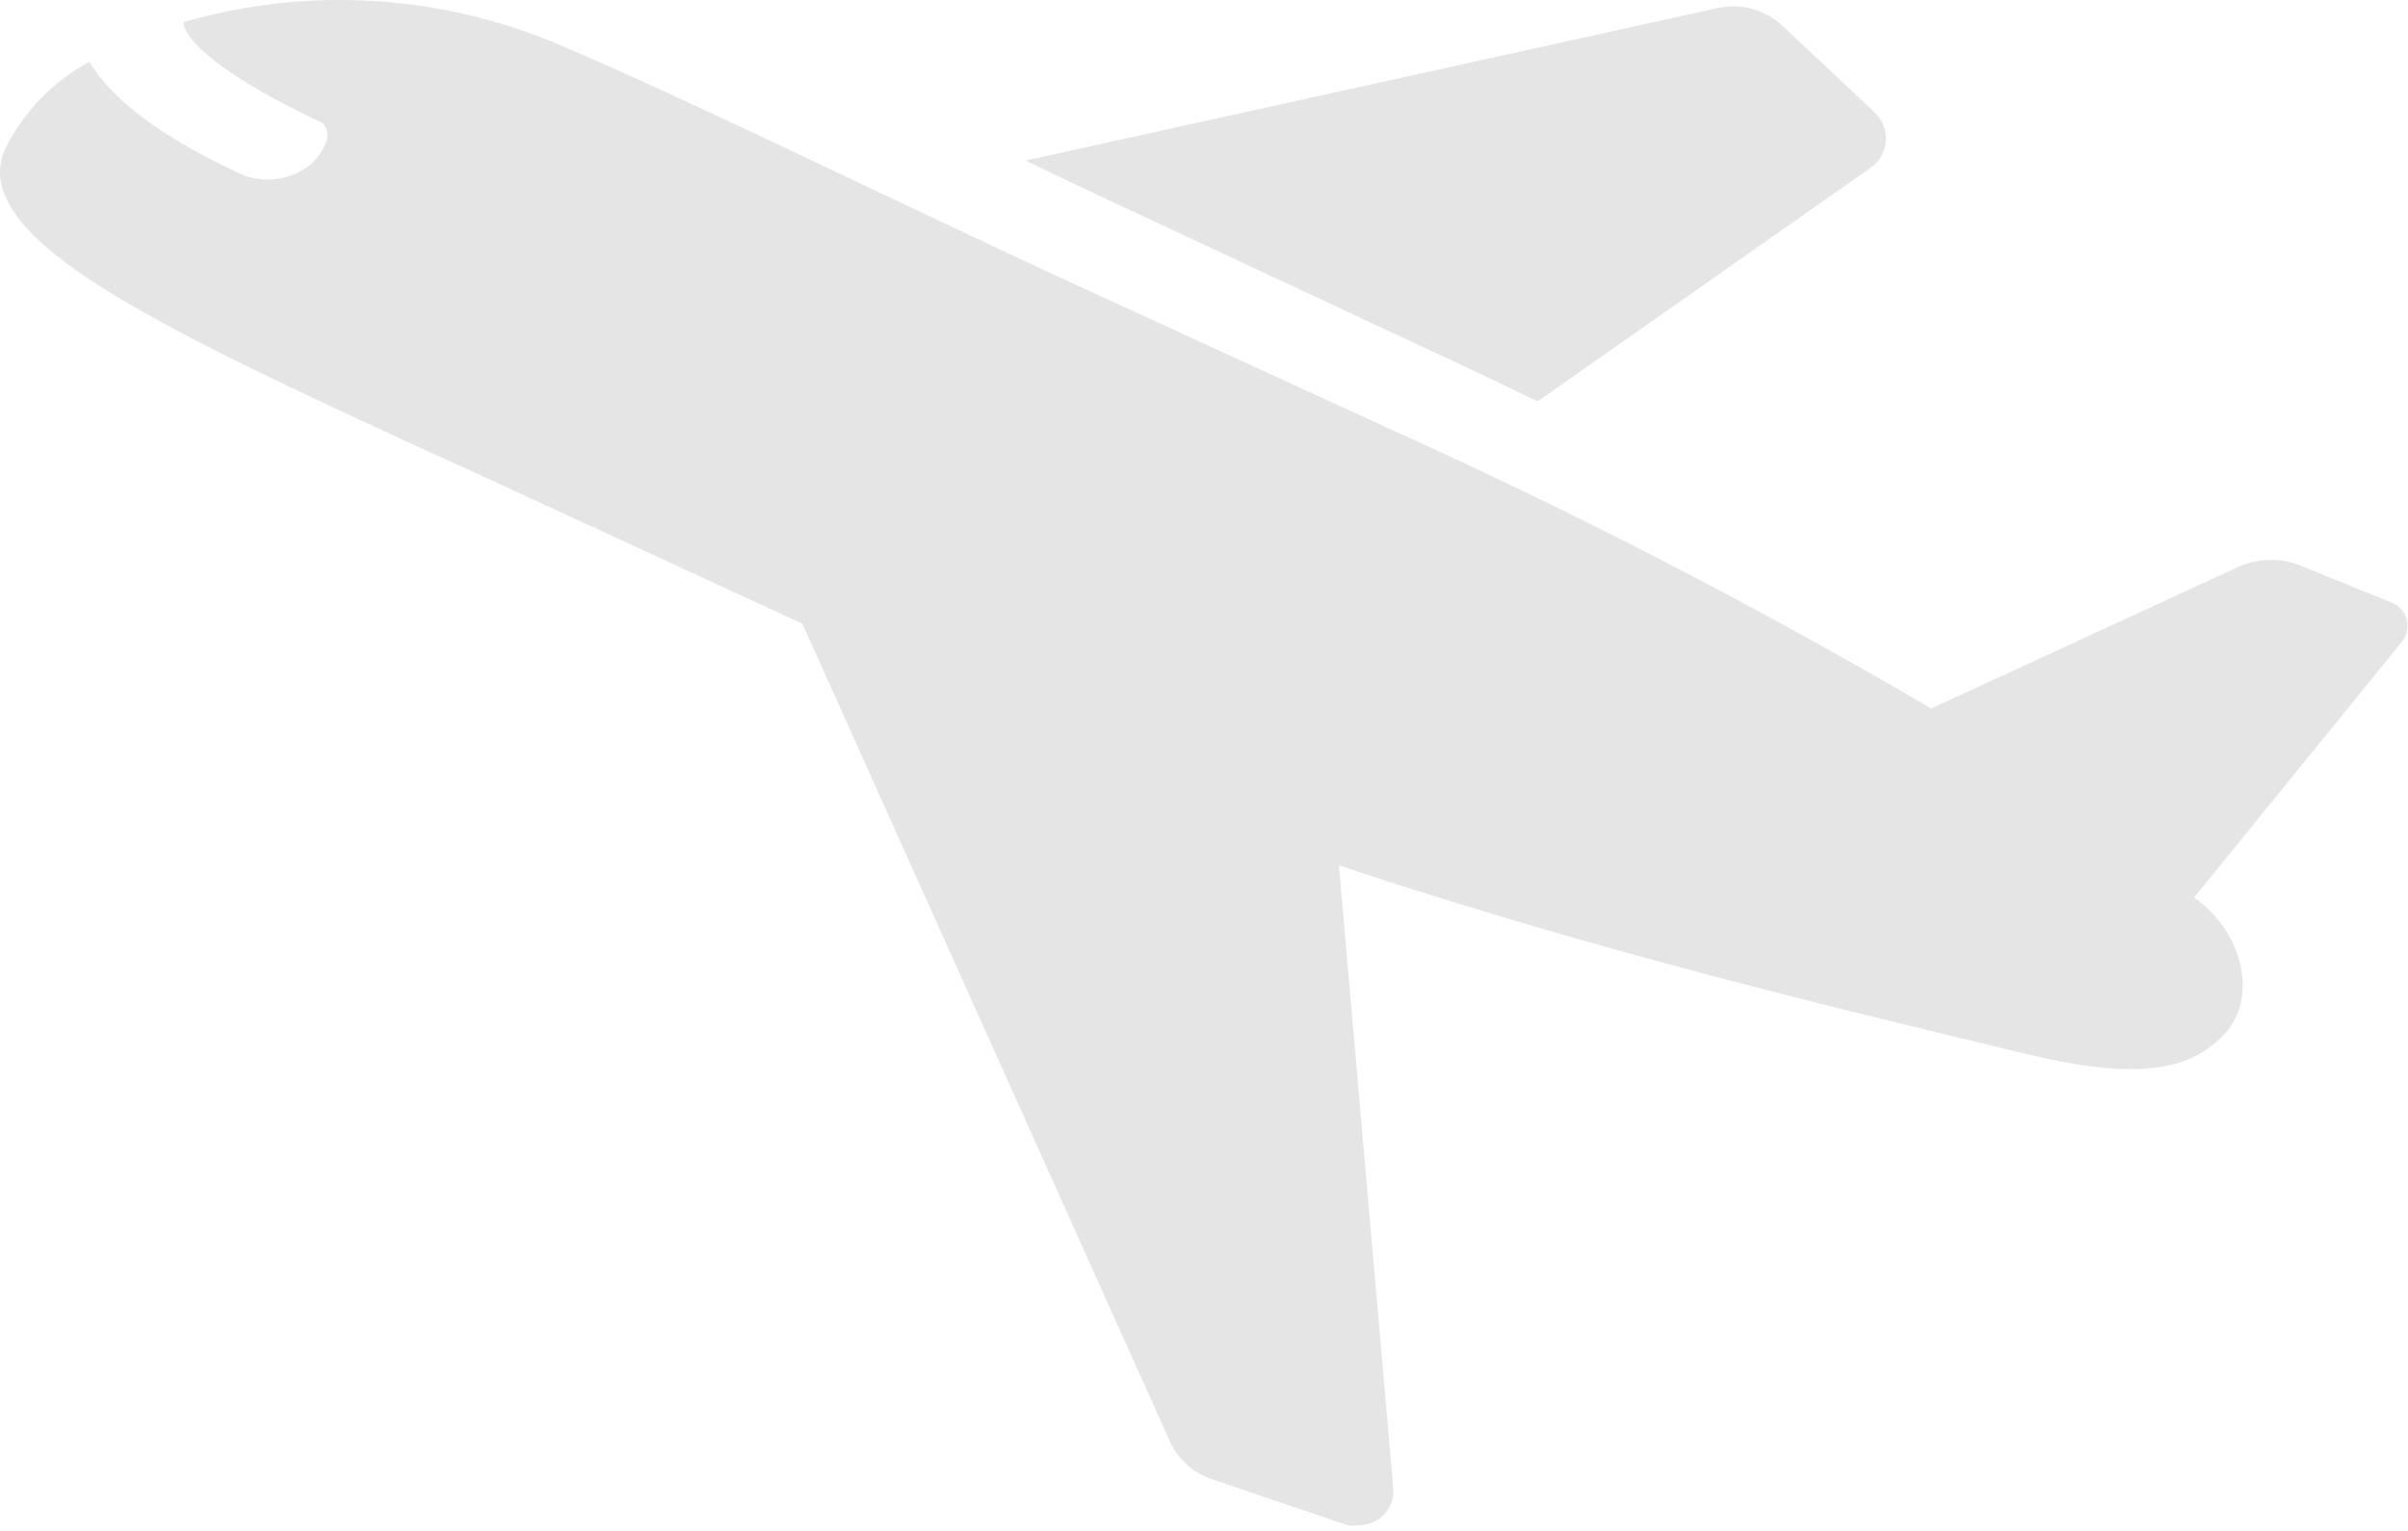
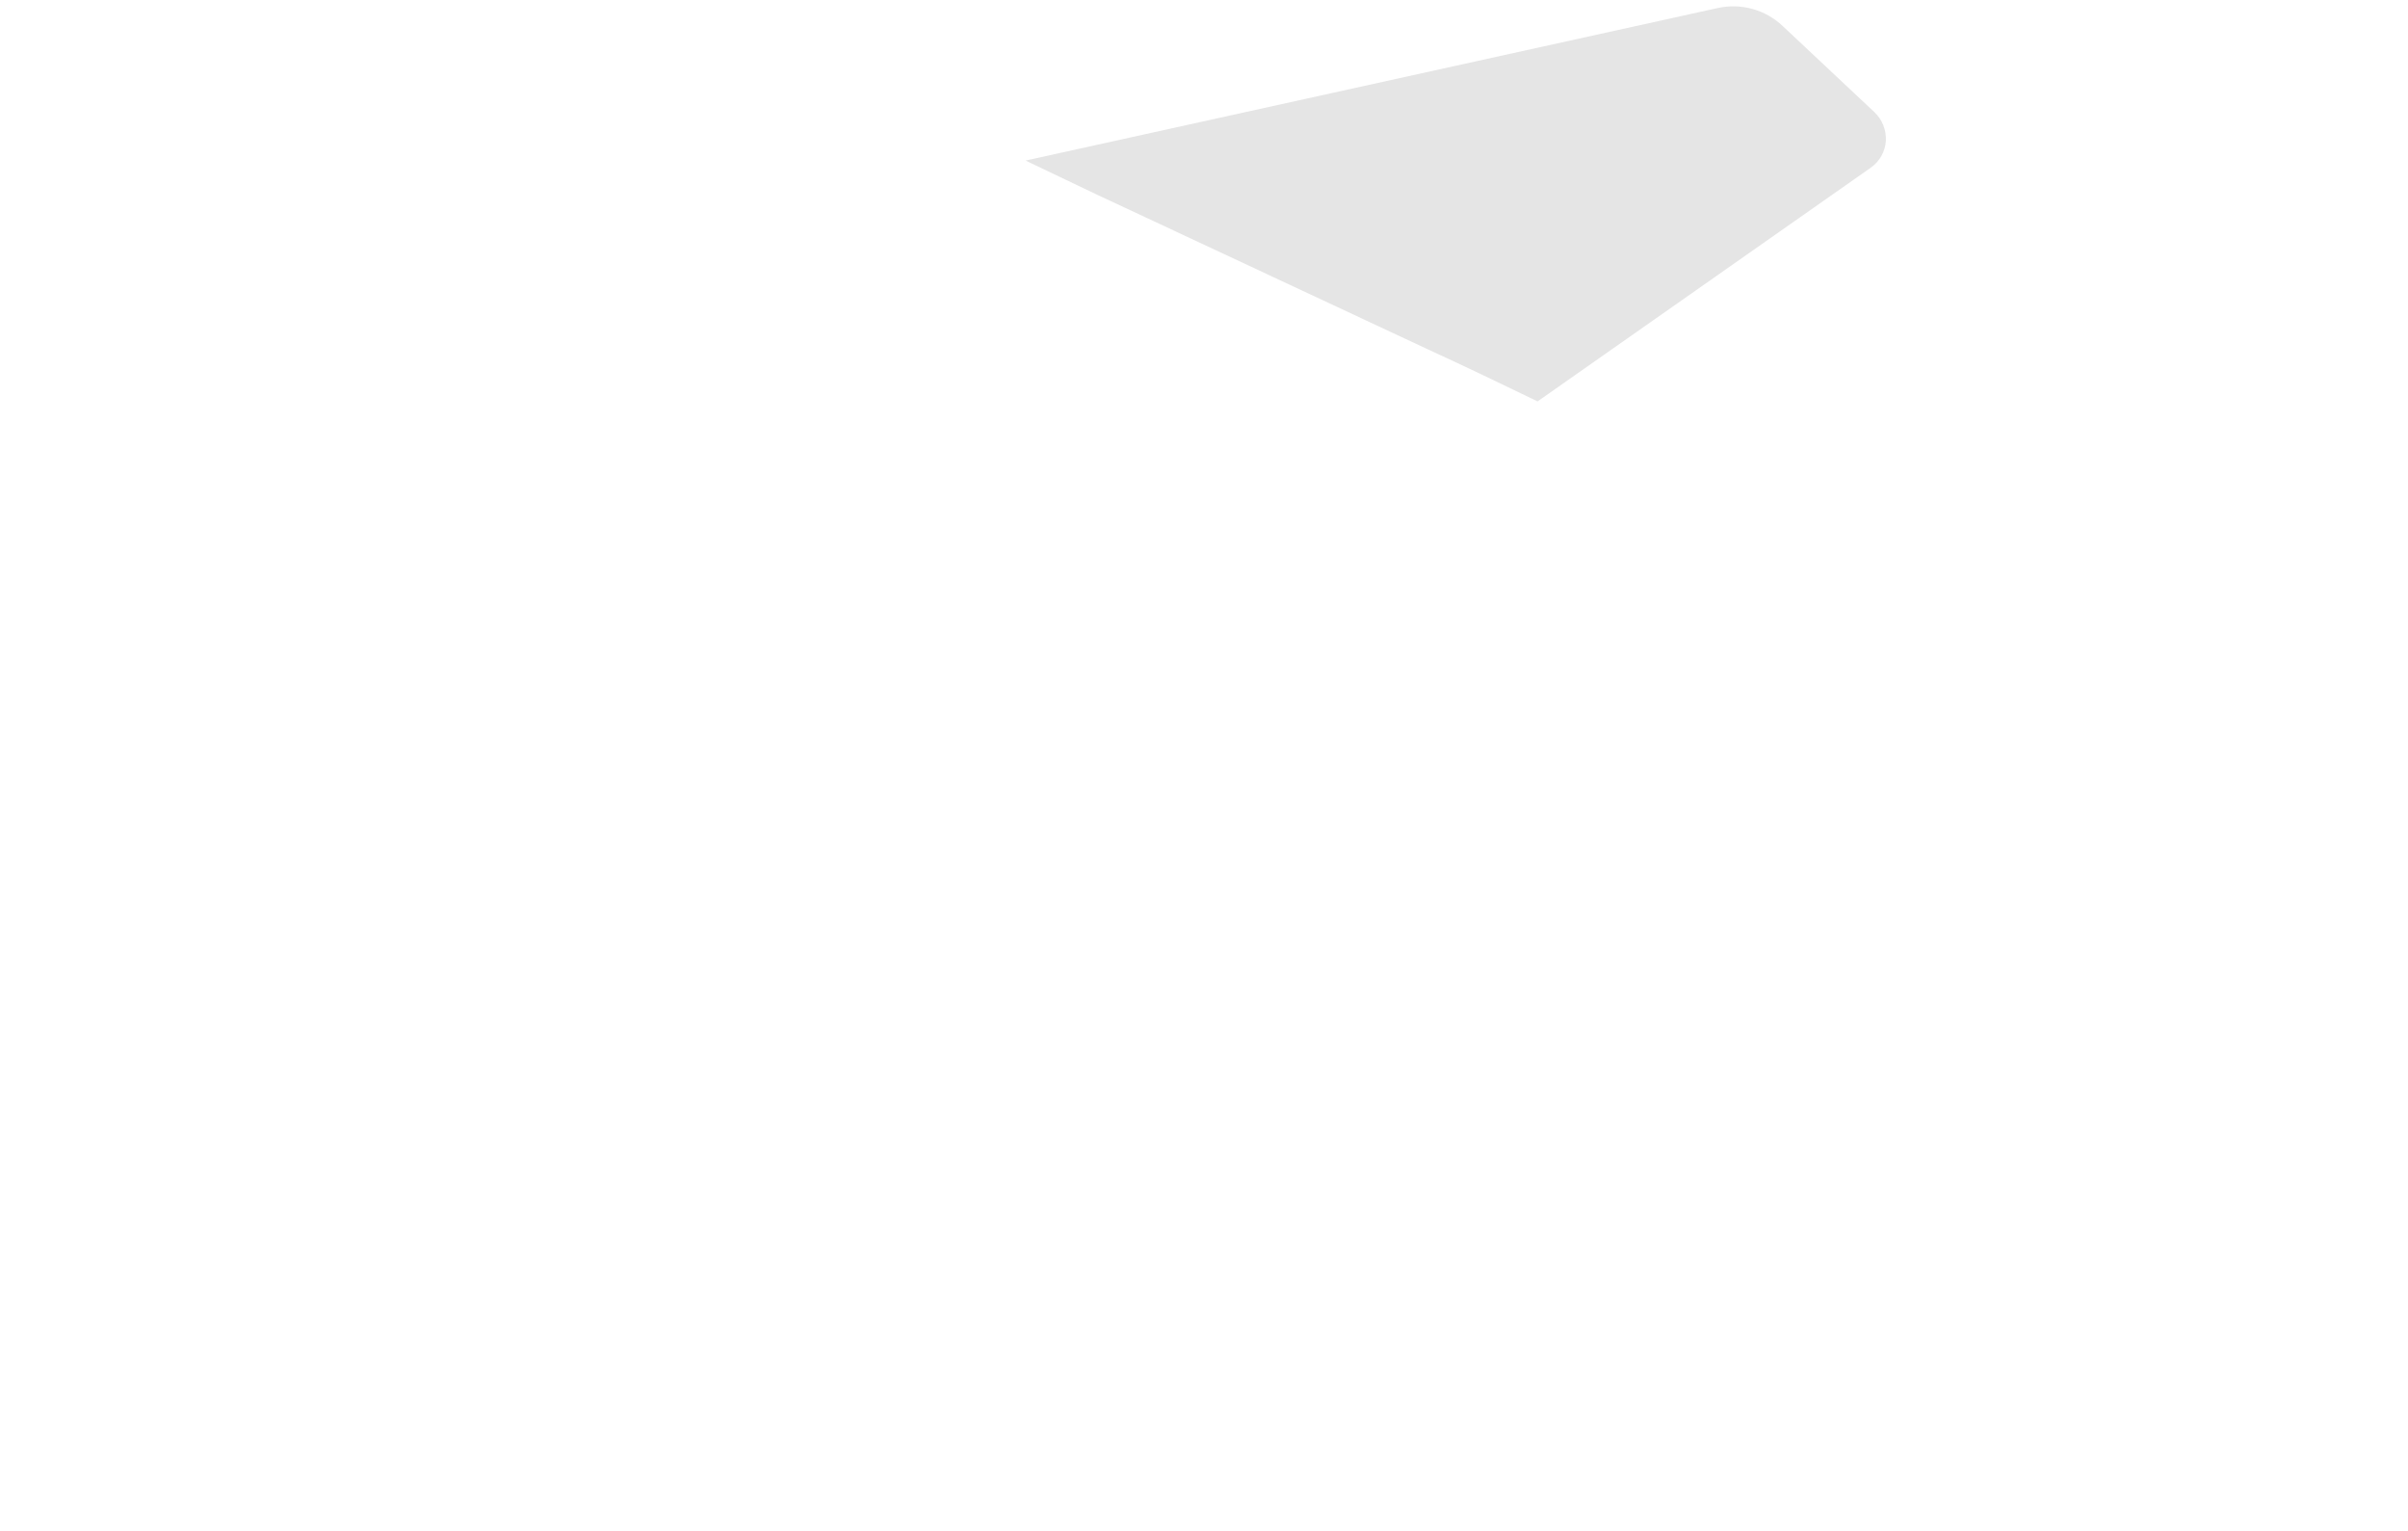
<svg xmlns="http://www.w3.org/2000/svg" width="151" height="96" viewBox="0 0 151 96" fill="none">
  <path d="M96.418 25.163C94.178 24.081 91.939 22.998 89.573 21.916L68.739 12.179L64.31 10.065L107.716 0.503C108.436 0.344 109.184 0.363 109.895 0.561C110.606 0.758 111.257 1.127 111.792 1.635L117.529 7.02C117.775 7.251 117.968 7.532 118.094 7.845C118.22 8.158 118.277 8.495 118.259 8.832C118.236 9.167 118.138 9.492 117.973 9.784C117.807 10.075 117.578 10.326 117.303 10.518L96.418 25.163Z" fill="#E5E5E5" />
-   <path d="M0.245 12.079C1.982 16.784 12.223 21.64 30.189 29.818L50.319 39.103L73.293 90.209C73.536 90.796 73.902 91.325 74.367 91.758C74.831 92.193 75.383 92.522 75.985 92.725L84.515 95.619C84.74 95.656 84.97 95.656 85.195 95.619C85.696 95.613 86.181 95.446 86.579 95.141C86.866 94.907 87.088 94.605 87.225 94.261C87.361 93.918 87.407 93.545 87.359 93.178L83.962 54.251C100.544 59.787 116.673 63.562 127.191 66.103C134.262 67.789 137.408 67.034 139.496 64.82C141.585 62.605 140.704 58.428 137.584 56.264L150.593 40.261C150.753 40.068 150.867 39.84 150.923 39.595C150.98 39.35 150.979 39.096 150.92 38.852C150.861 38.607 150.744 38.38 150.577 38.191C150.41 38.002 150.2 37.858 149.964 37.77L144.378 35.505C143.753 35.239 143.081 35.101 142.402 35.101C141.723 35.101 141.051 35.239 140.427 35.505L121.102 44.413C110.041 37.939 98.643 32.059 86.956 26.799L66.121 17.237C54.924 12.028 42.494 5.939 35.222 2.869C27.73 -0.355 19.353 -0.879 11.518 1.384C11.518 2.517 14.034 4.806 20.199 7.7C20.199 7.7 21.256 8.455 19.596 10.216C19.012 10.717 18.306 11.053 17.55 11.19C16.794 11.327 16.015 11.26 15.293 10.996C12.248 9.587 7.543 7.147 5.605 3.875C3.34 5.098 1.504 6.987 0.346 9.285C0.137 9.719 0.02 10.191 0.002 10.671C-0.015 11.152 0.068 11.631 0.245 12.079Z" fill="#E5E5E5" />
</svg>